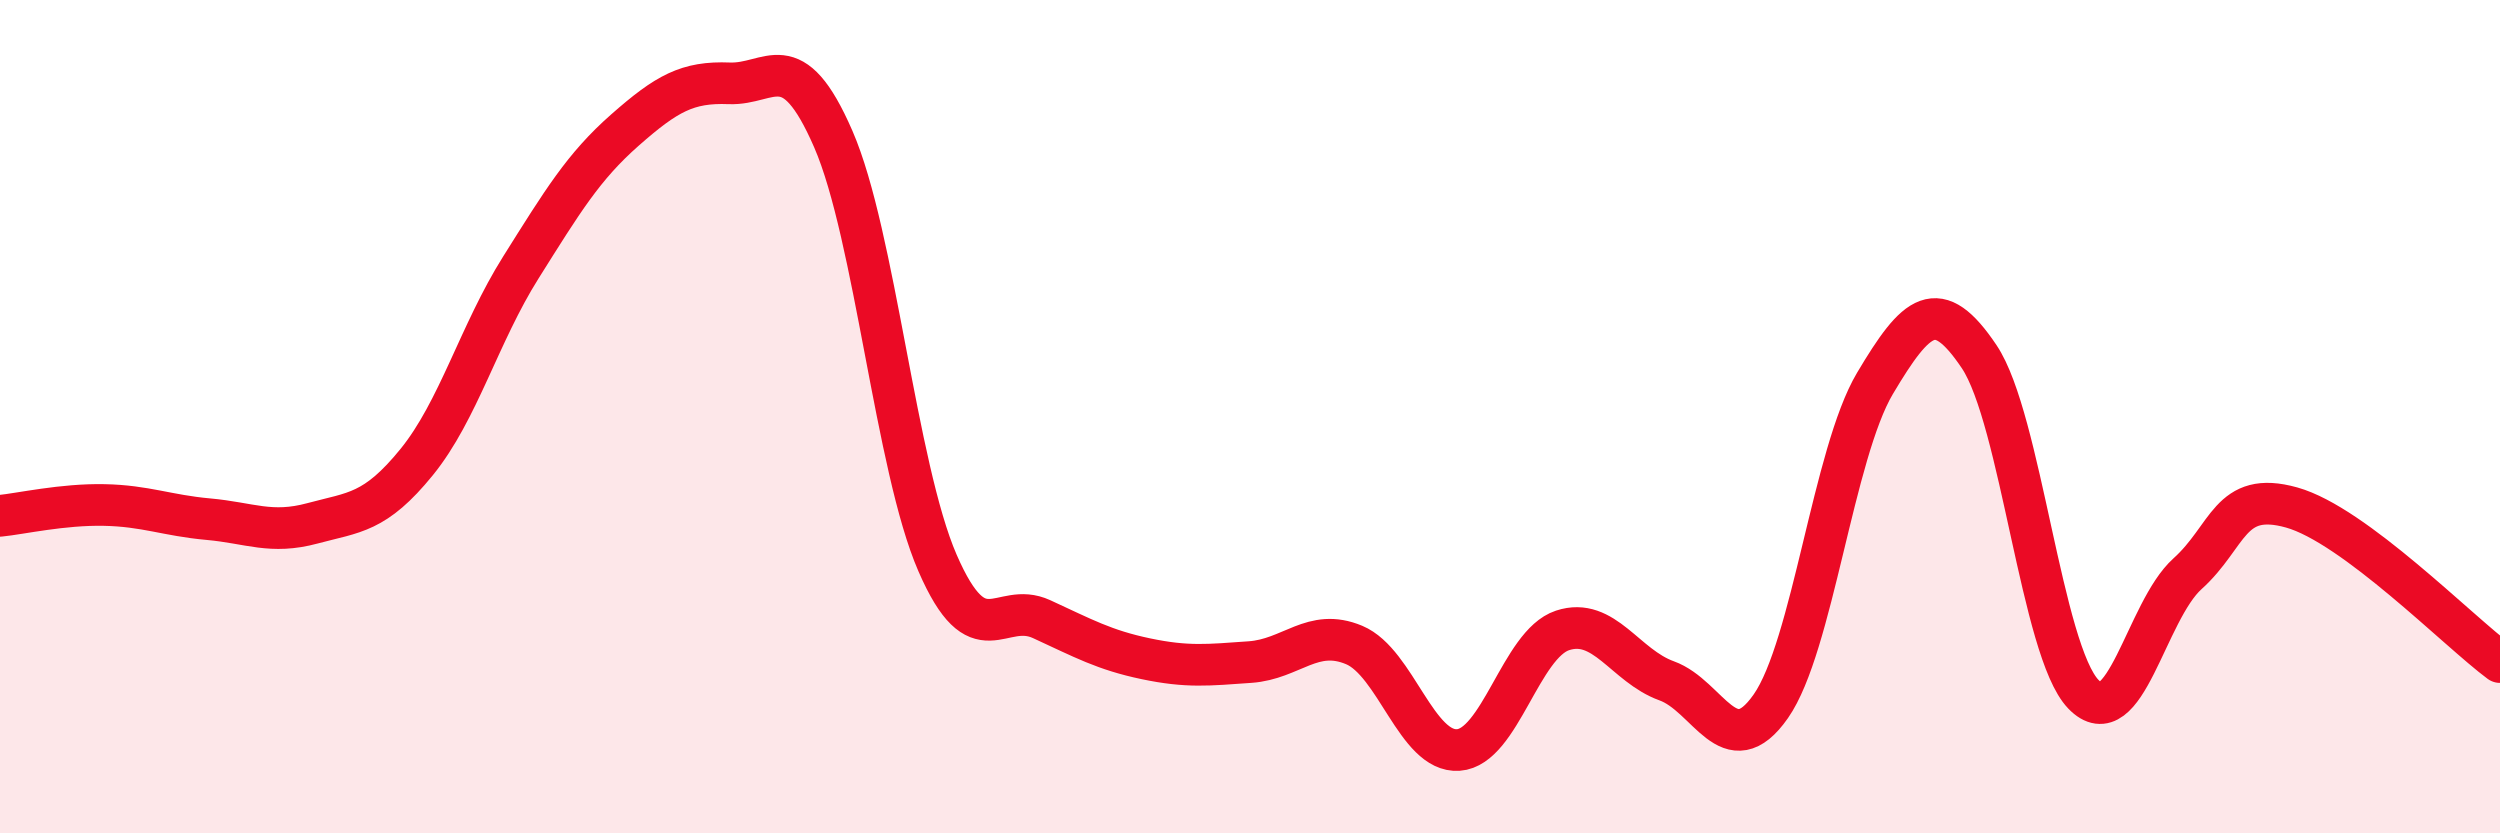
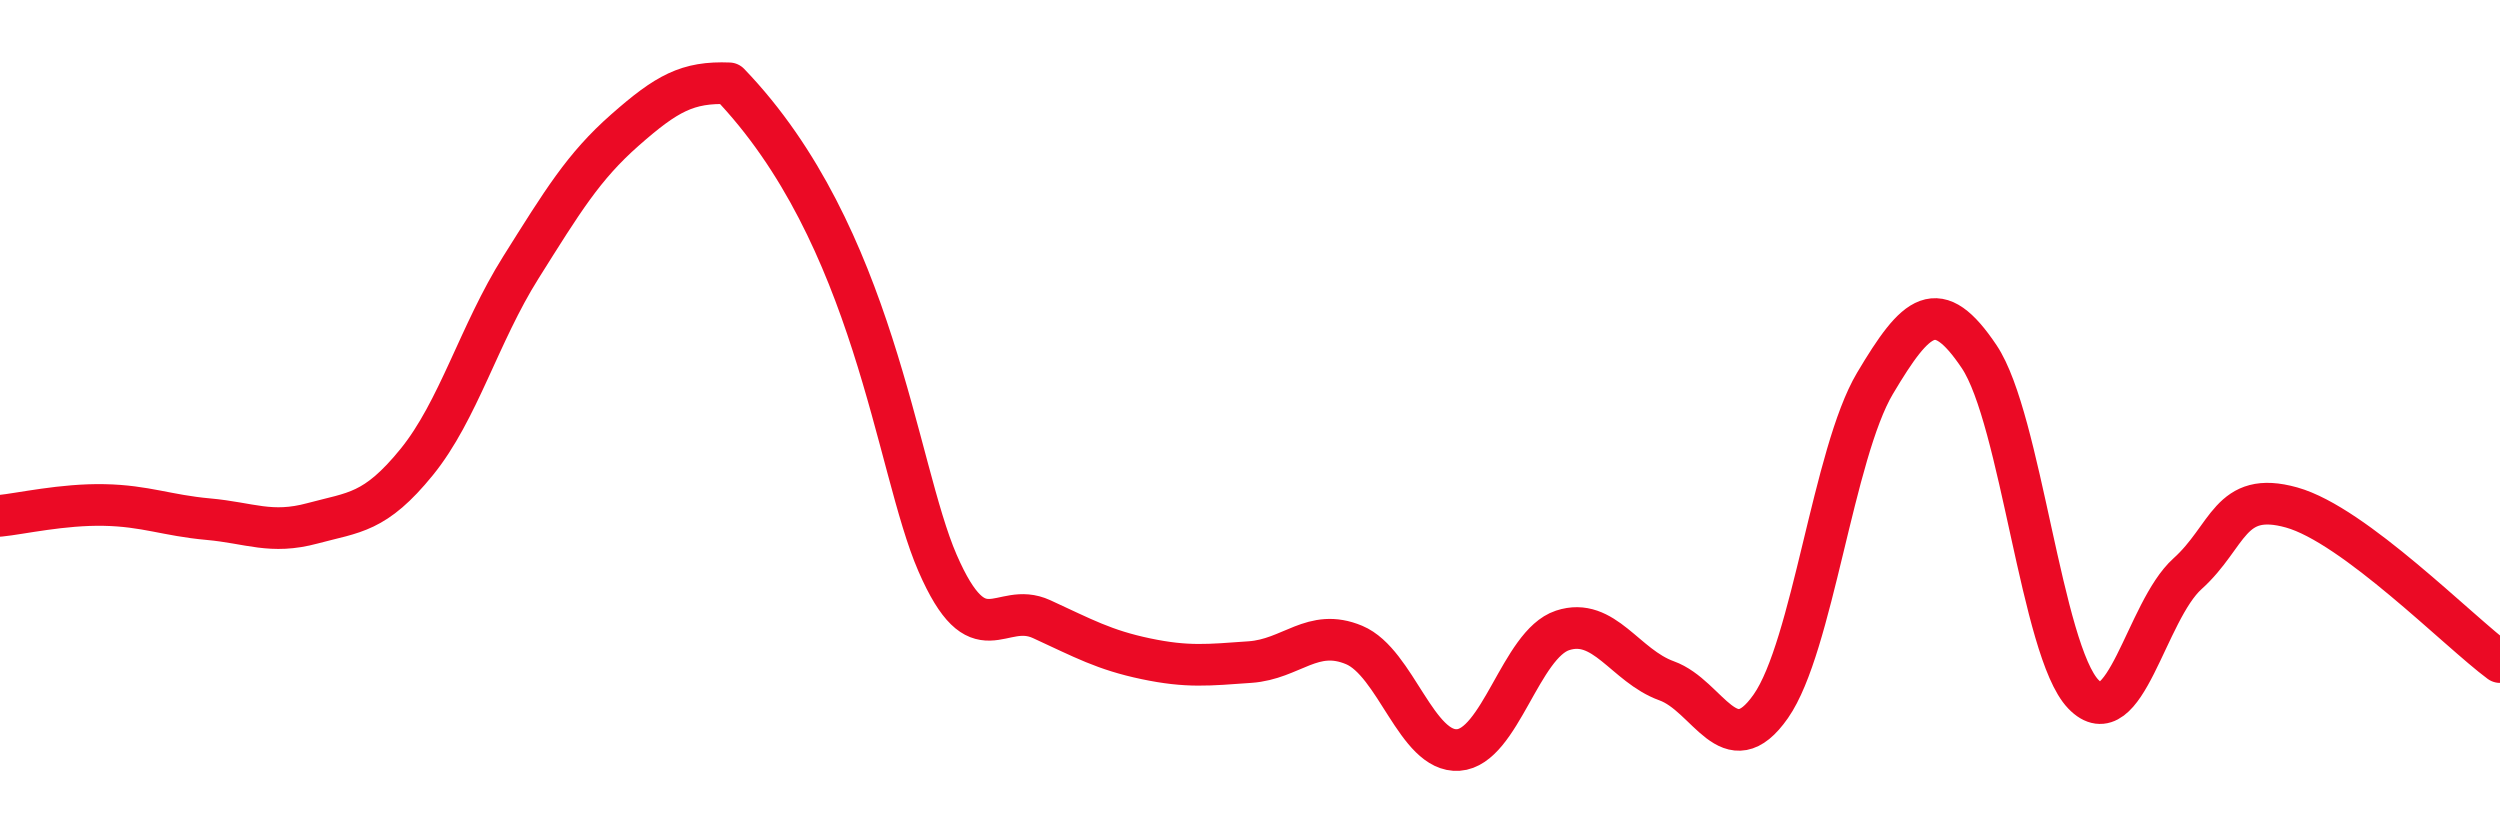
<svg xmlns="http://www.w3.org/2000/svg" width="60" height="20" viewBox="0 0 60 20">
-   <path d="M 0,12.38 C 0.5,12.33 1.5,12.1 2.5,12.12 C 3.5,12.14 4,12.37 5,12.46 C 6,12.55 6.5,12.83 7.5,12.56 C 8.5,12.29 9,12.32 10,11.09 C 11,9.86 11.5,8.01 12.5,6.42 C 13.5,4.83 14,4 15,3.12 C 16,2.24 16.5,1.96 17.5,2 C 18.5,2.04 19,1.04 20,3.34 C 21,5.64 21.5,11.21 22.5,13.51 C 23.5,15.81 24,14.4 25,14.86 C 26,15.32 26.5,15.6 27.5,15.81 C 28.5,16.02 29,15.96 30,15.89 C 31,15.82 31.5,15.06 32.5,15.48 C 33.5,15.9 34,18.07 35,18 C 36,17.93 36.5,15.46 37.5,15.13 C 38.5,14.8 39,15.98 40,16.34 C 41,16.7 41.5,18.38 42.5,16.95 C 43.5,15.52 44,10.88 45,9.2 C 46,7.52 46.5,7.07 47.5,8.56 C 48.5,10.05 49,15.62 50,16.66 C 51,17.7 51.5,14.67 52.5,13.77 C 53.5,12.87 53.5,11.76 55,12.18 C 56.5,12.6 59,15.15 60,15.89L60 20L0 20Z" fill="#EB0A25" opacity="0.1" stroke-linecap="round" stroke-linejoin="round" />
-   <path d="M 0,12.38 C 0.5,12.33 1.5,12.1 2.5,12.12 C 3.5,12.14 4,12.37 5,12.46 C 6,12.55 6.5,12.83 7.5,12.56 C 8.5,12.29 9,12.32 10,11.09 C 11,9.86 11.5,8.01 12.5,6.42 C 13.5,4.83 14,4 15,3.12 C 16,2.24 16.5,1.96 17.5,2 C 18.5,2.04 19,1.04 20,3.34 C 21,5.64 21.5,11.21 22.5,13.51 C 23.5,15.81 24,14.4 25,14.86 C 26,15.32 26.5,15.6 27.5,15.81 C 28.5,16.02 29,15.96 30,15.89 C 31,15.82 31.5,15.06 32.5,15.48 C 33.5,15.9 34,18.07 35,18 C 36,17.93 36.5,15.46 37.5,15.13 C 38.5,14.8 39,15.98 40,16.34 C 41,16.7 41.5,18.38 42.5,16.95 C 43.5,15.52 44,10.88 45,9.2 C 46,7.52 46.5,7.07 47.5,8.56 C 48.5,10.05 49,15.62 50,16.66 C 51,17.7 51.5,14.67 52.5,13.77 C 53.5,12.87 53.5,11.76 55,12.18 C 56.5,12.6 59,15.15 60,15.89" stroke="#EB0A25" stroke-width="1" fill="none" stroke-linecap="round" stroke-linejoin="round" />
+   <path d="M 0,12.38 C 0.5,12.33 1.5,12.1 2.5,12.12 C 3.5,12.14 4,12.37 5,12.46 C 6,12.55 6.5,12.83 7.5,12.56 C 8.5,12.29 9,12.32 10,11.09 C 11,9.86 11.5,8.01 12.5,6.42 C 13.5,4.83 14,4 15,3.12 C 16,2.24 16.5,1.96 17.5,2 C 21,5.64 21.5,11.21 22.5,13.51 C 23.5,15.81 24,14.4 25,14.86 C 26,15.32 26.5,15.6 27.5,15.81 C 28.5,16.02 29,15.96 30,15.89 C 31,15.82 31.5,15.06 32.5,15.48 C 33.5,15.9 34,18.07 35,18 C 36,17.93 36.5,15.46 37.5,15.13 C 38.5,14.8 39,15.98 40,16.34 C 41,16.7 41.5,18.38 42.5,16.95 C 43.5,15.52 44,10.88 45,9.2 C 46,7.52 46.5,7.07 47.5,8.56 C 48.5,10.05 49,15.62 50,16.66 C 51,17.7 51.5,14.67 52.5,13.77 C 53.5,12.87 53.5,11.76 55,12.18 C 56.5,12.6 59,15.15 60,15.89" stroke="#EB0A25" stroke-width="1" fill="none" stroke-linecap="round" stroke-linejoin="round" />
</svg>